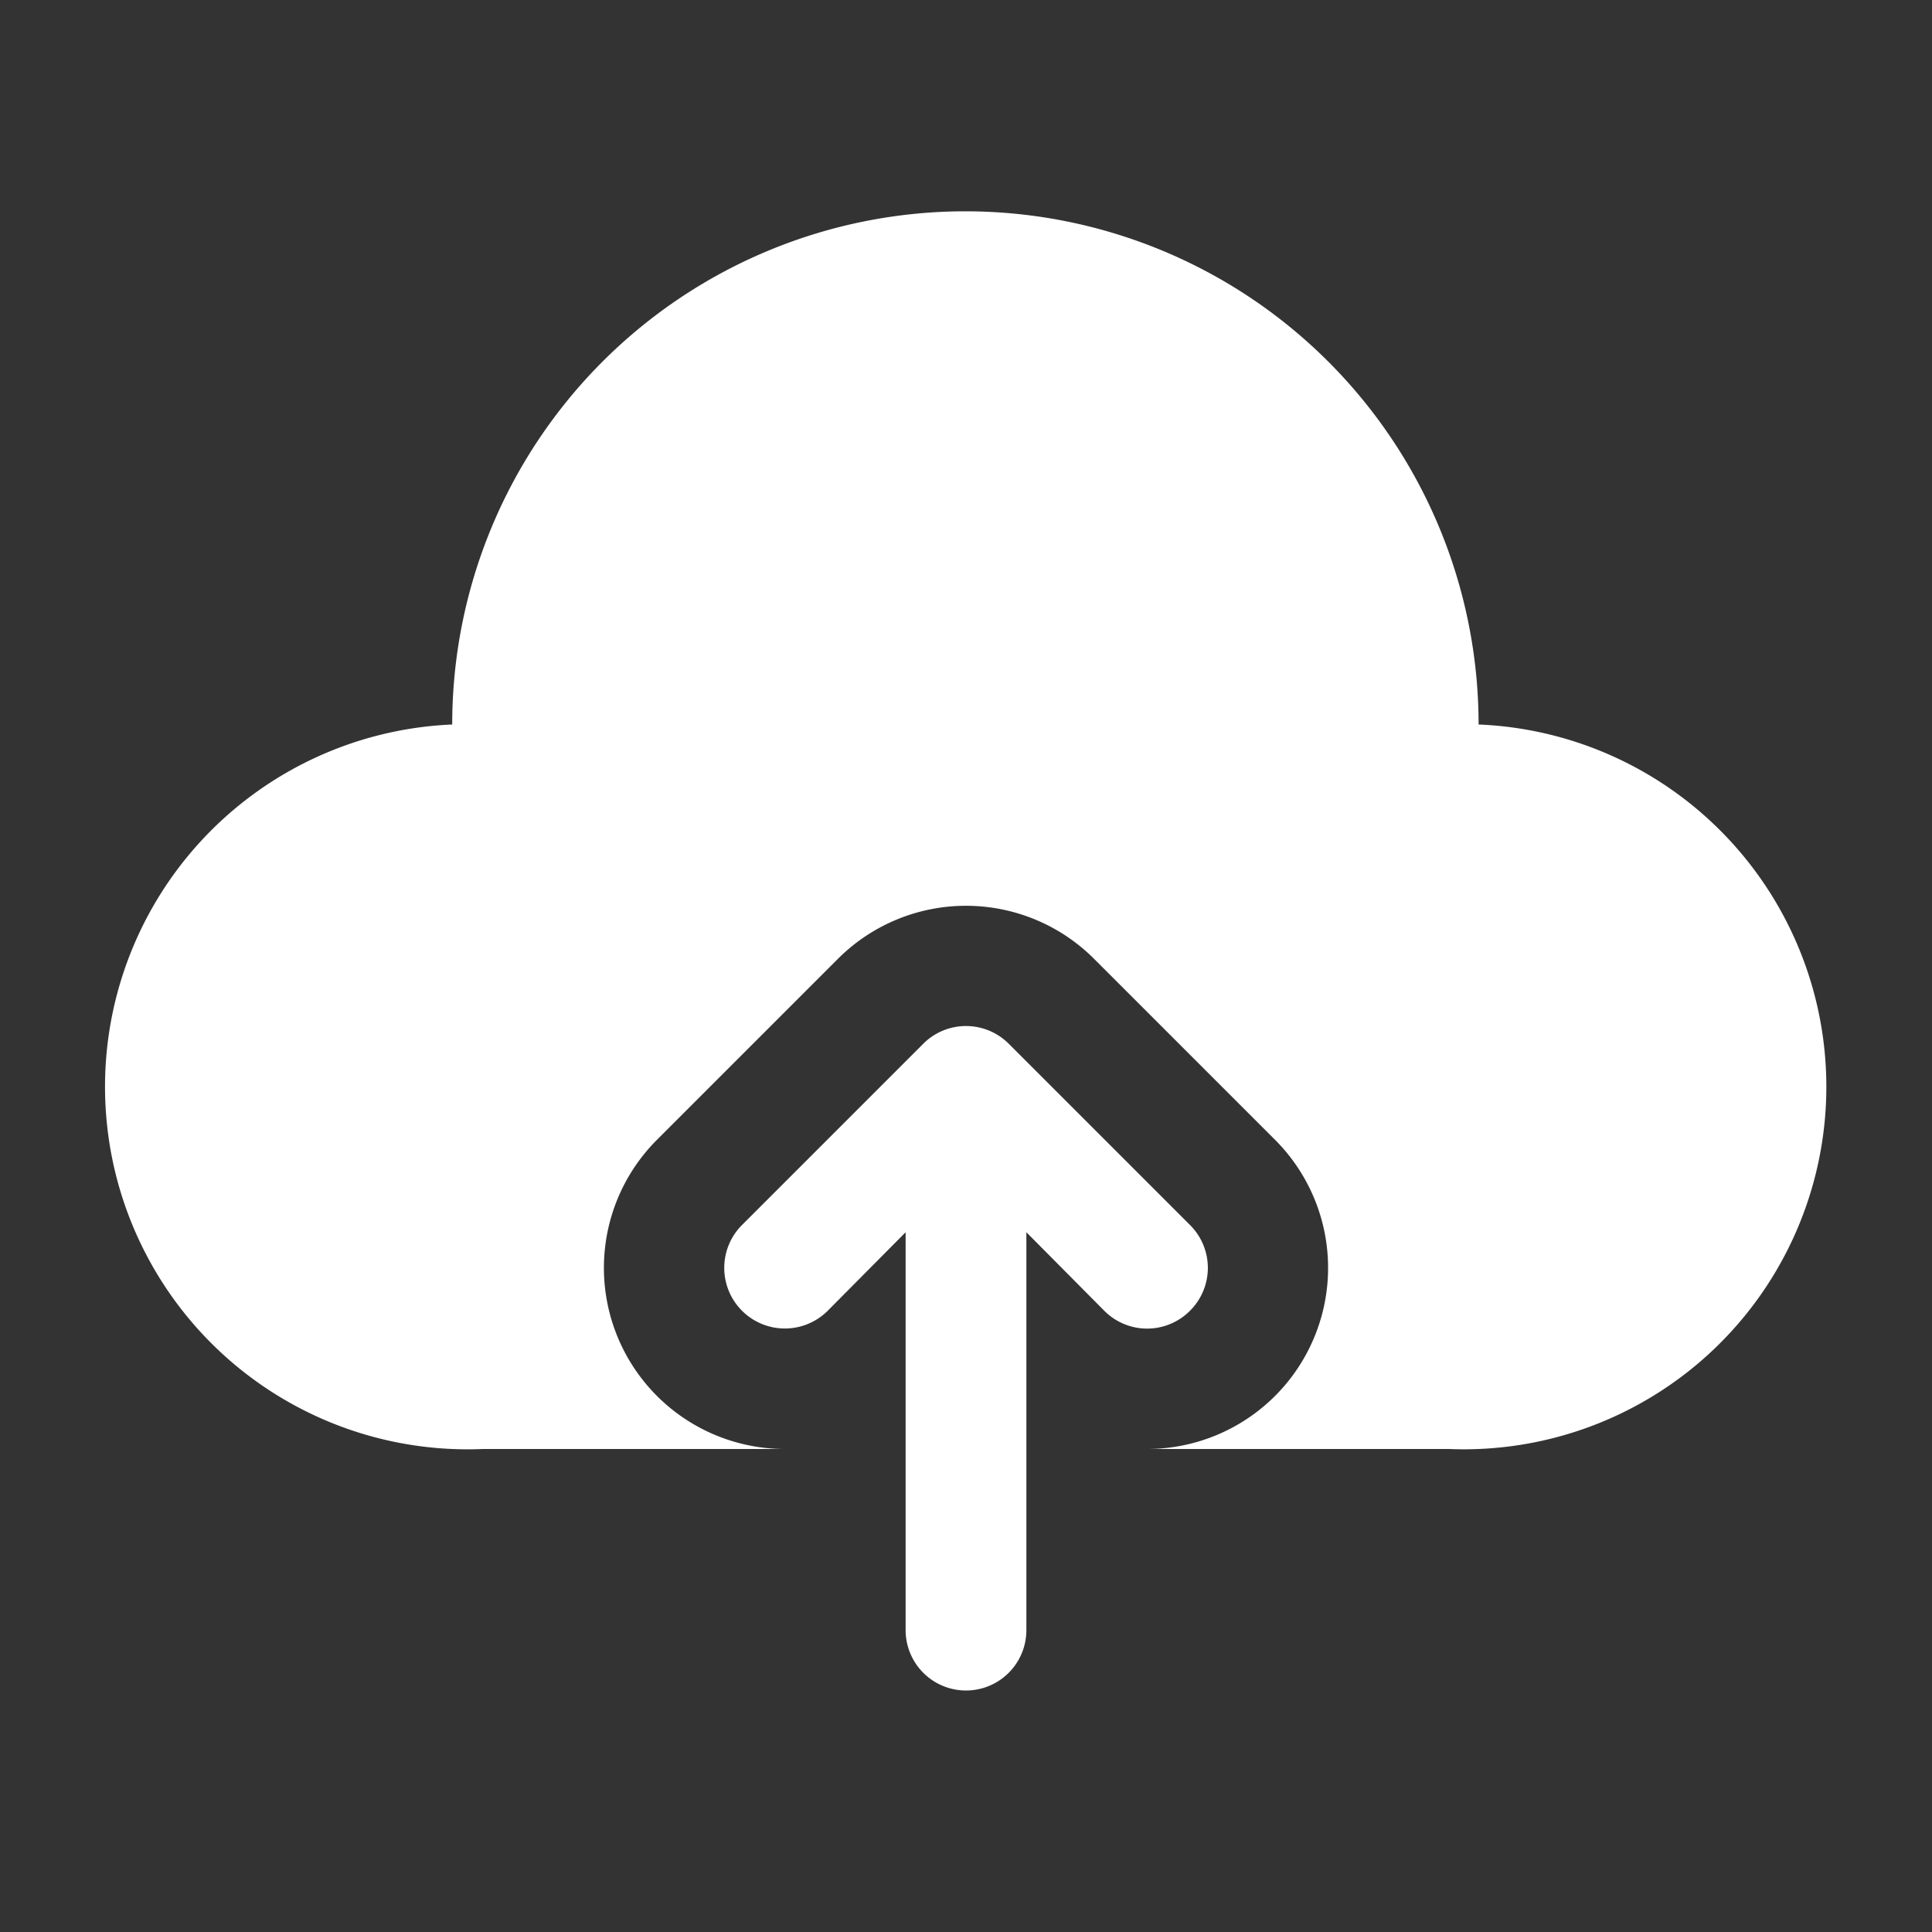
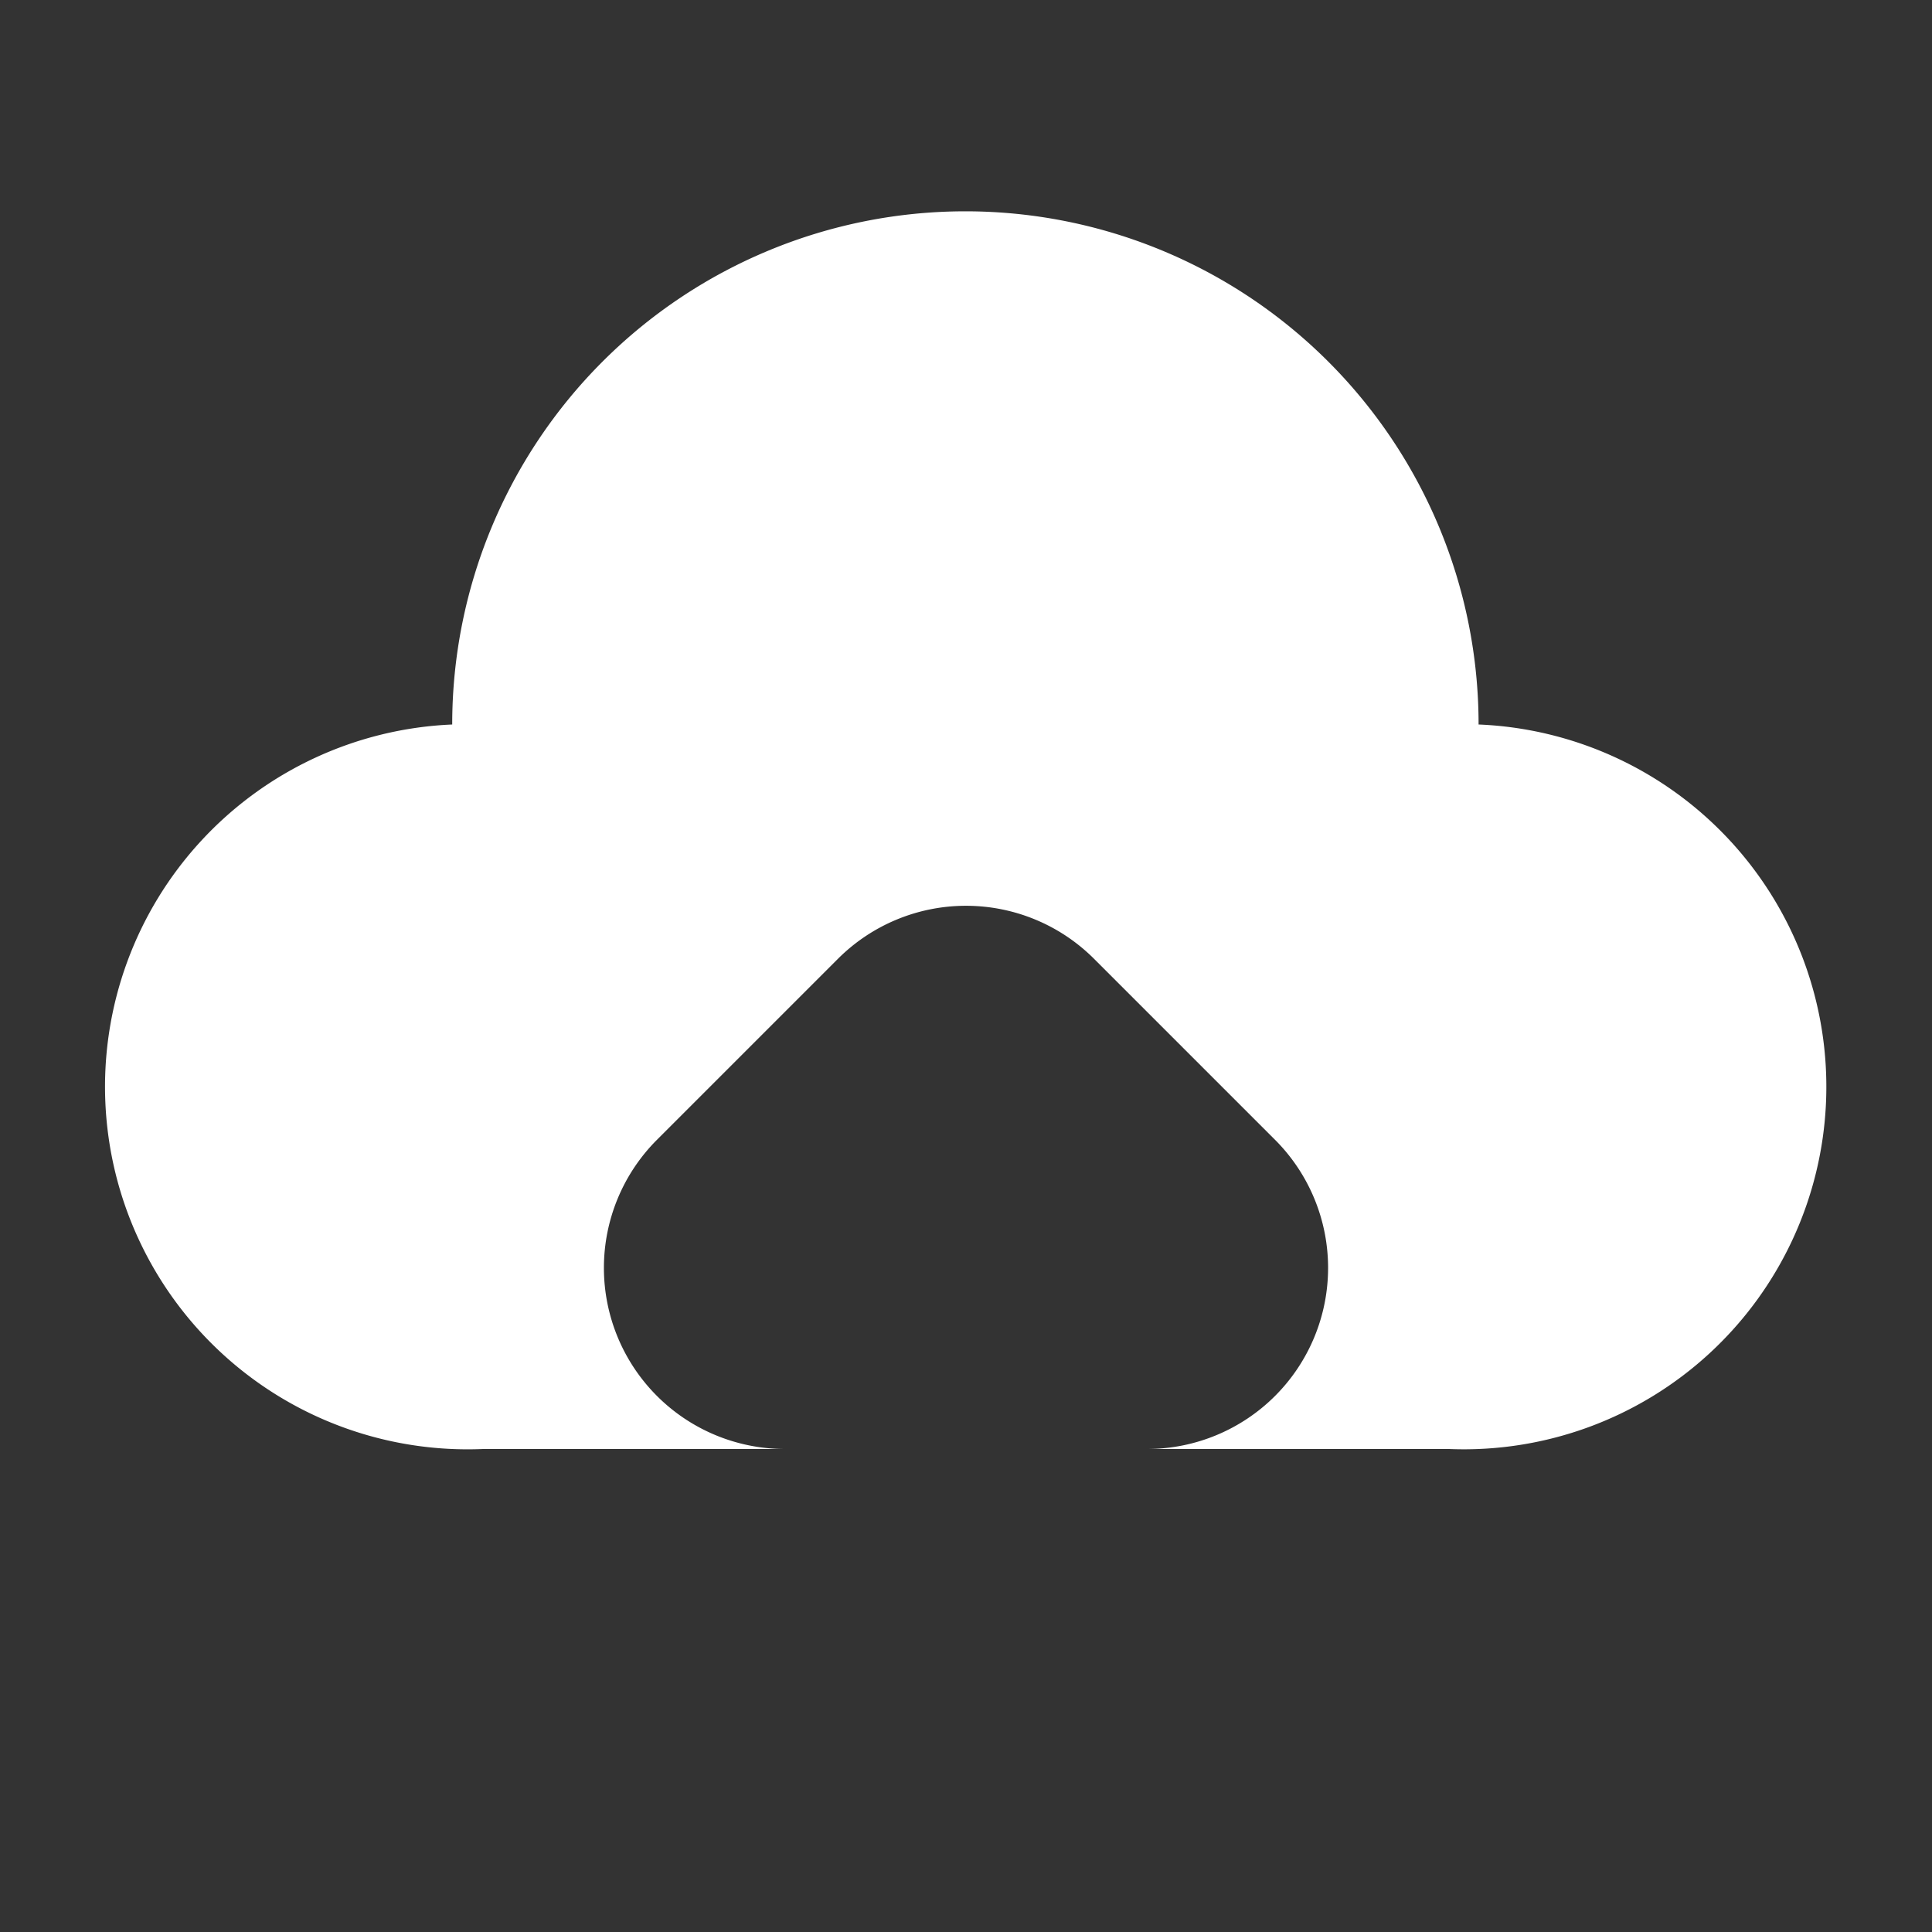
<svg xmlns="http://www.w3.org/2000/svg" viewBox="0 0 32 32">
  <rect x="0" y="0" width="32" height="32" fill="#333333" stroke="none" />
  <g fill="#fff" class="color000000 svgShape" data-name="Layer 2">
-     <path d="M19.71,21.71a1,1,0,0,0,0-1.42l-3-3a1,1,0,0,0-1.42,0l-3,3a1,1,0,0,0,1.42,1.42L15,20.41V27a1,1,0,0,0,2,0V20.41l1.29,1.3a1,1,0,0,0,1.42,0Z" class="color000000 svgShape" />
    <path d="M24.49,12a8.5,8.5,0,0,0-17,0A6,6,0,0,0,8,24h5a3,3,0,0,1-2.12-.88,3,3,0,0,1,0-4.24l3-3a3,3,0,0,1,4.24,0l3,3A3,3,0,0,1,19,24h5a6,6,0,0,0,.49-12Z" class="color000000 svgShape" />
  </g>
</svg>